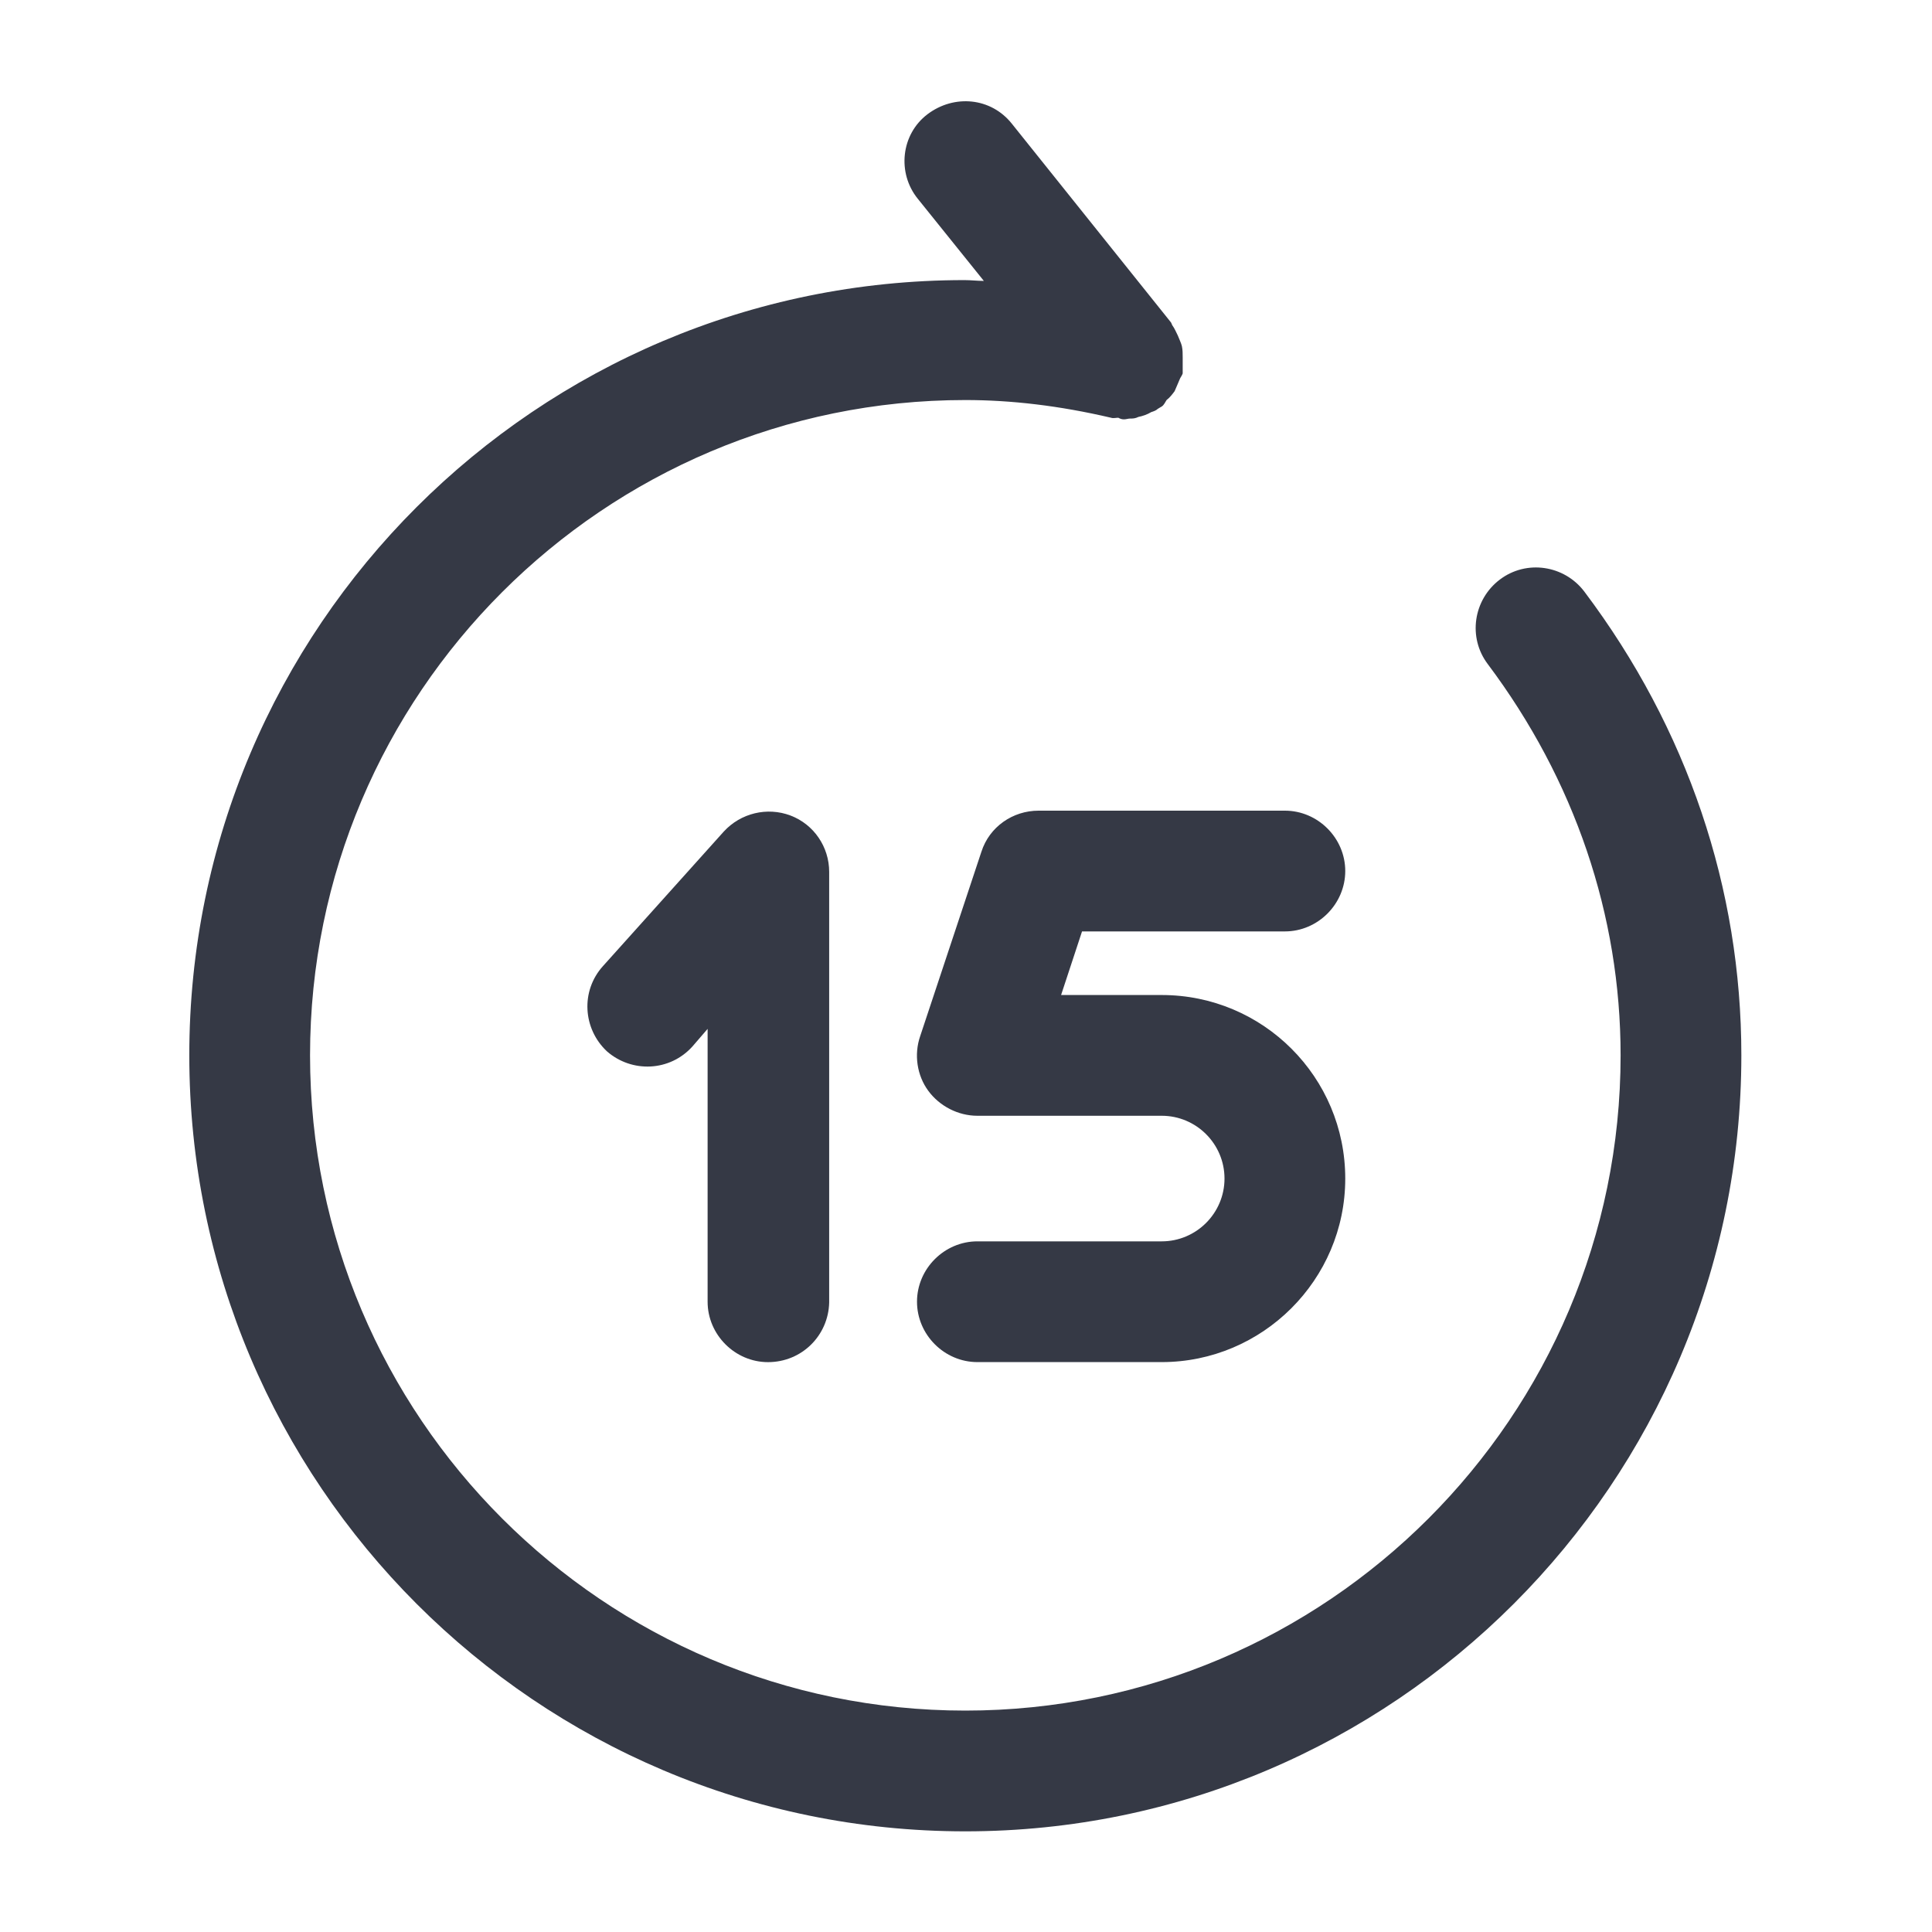
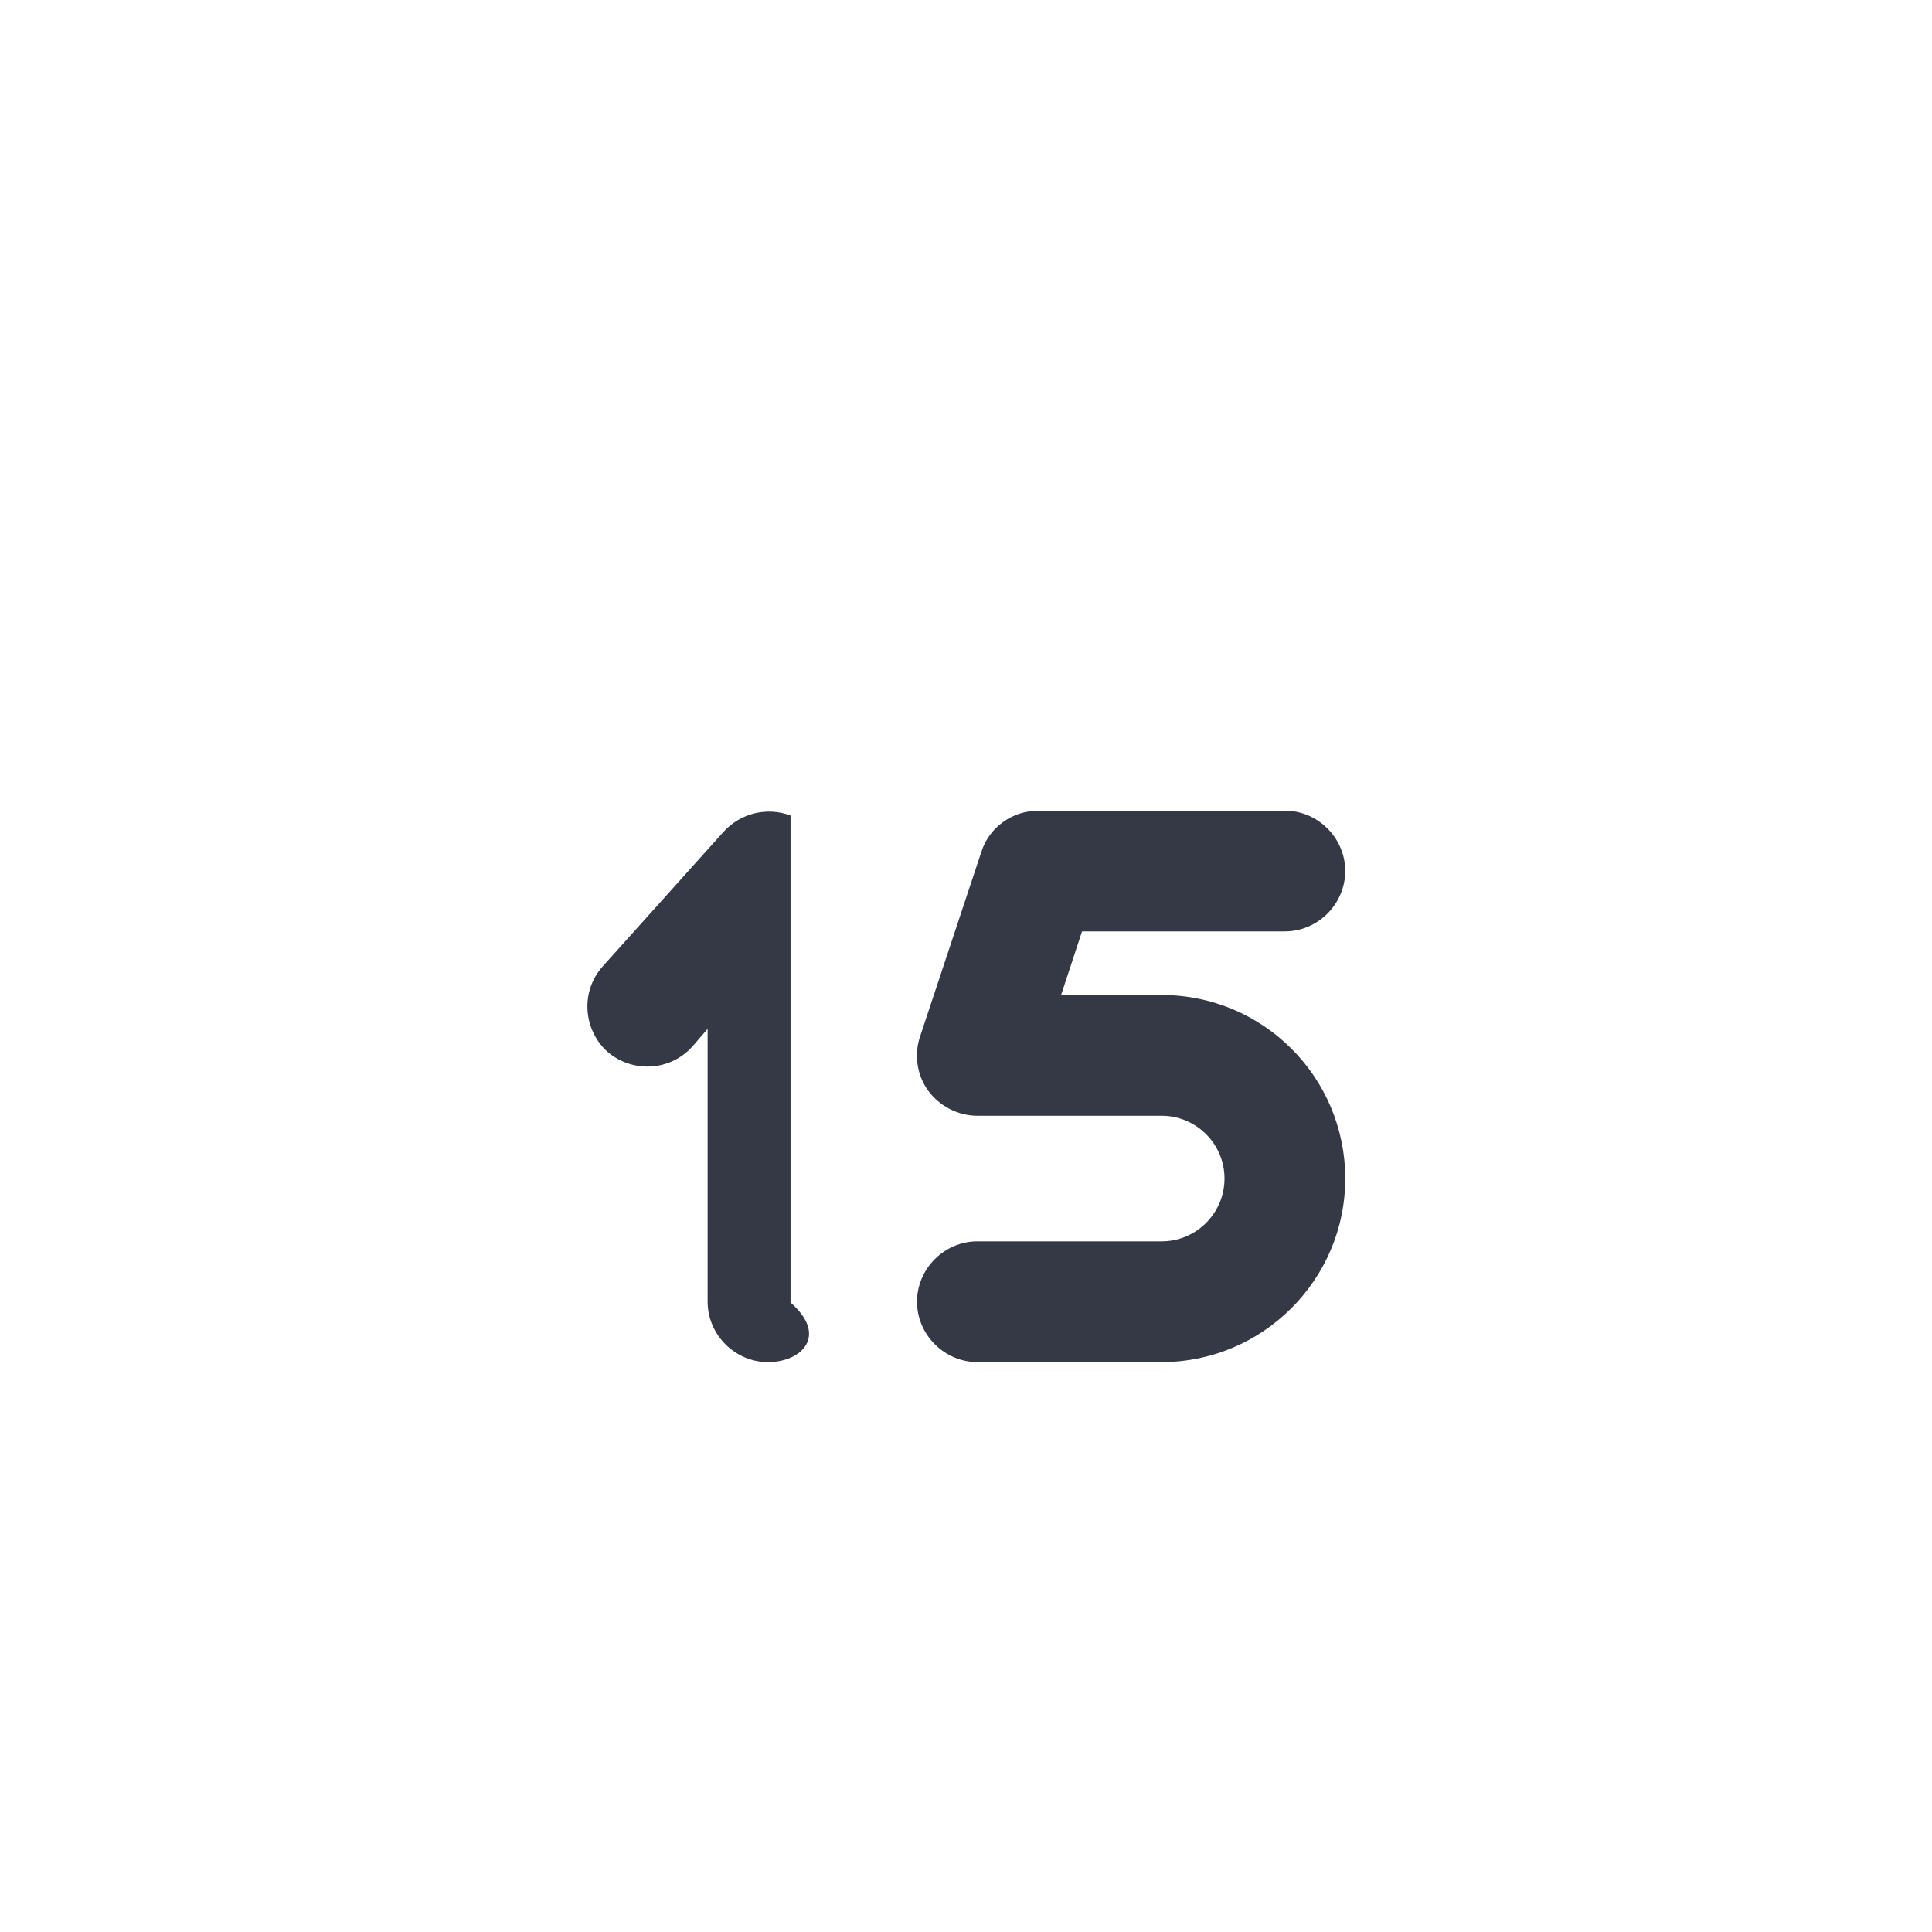
<svg xmlns="http://www.w3.org/2000/svg" width="50" height="50" viewBox="0 0 50 50" fill="none">
  <path d="M30.065 35.251H25.295C24.44 35.251 23.732 34.542 23.732 33.688C23.732 32.834 24.44 32.126 25.295 32.126H30.065C30.961 32.126 31.69 31.396 31.69 30.501C31.69 29.605 30.961 28.876 30.065 28.876H25.295C24.795 28.876 24.315 28.626 24.024 28.23C23.732 27.834 23.649 27.292 23.815 26.813L25.399 22.042C25.607 21.396 26.211 20.98 26.878 20.98H33.253C34.107 20.98 34.815 21.688 34.815 22.542C34.815 23.396 34.107 24.105 33.253 24.105H28.003L27.461 25.751H30.065C32.69 25.751 34.815 27.876 34.815 30.501C34.815 33.126 32.67 35.251 30.065 35.251Z" fill="#353945" />
-   <path d="M19.876 35.252C19.022 35.252 18.313 34.543 18.313 33.689V26.627L17.918 27.085C17.334 27.731 16.355 27.772 15.709 27.21C15.084 26.627 15.022 25.647 15.605 25.002L18.73 21.522C19.168 21.043 19.855 20.877 20.459 21.106C21.063 21.335 21.459 21.918 21.459 22.564V33.71C21.438 34.564 20.751 35.252 19.876 35.252Z" fill="#353945" />
-   <path d="M24.962 7.249C25.128 7.249 25.295 7.27 25.462 7.27L23.753 5.145C23.212 4.478 23.316 3.478 24.003 2.957C24.691 2.436 25.649 2.52 26.191 3.207L30.295 8.332C30.316 8.353 30.316 8.374 30.337 8.415C30.399 8.499 30.441 8.603 30.483 8.686C30.524 8.79 30.566 8.874 30.587 8.957C30.608 9.061 30.608 9.145 30.608 9.249C30.608 9.353 30.608 9.457 30.608 9.561C30.608 9.603 30.608 9.624 30.608 9.665C30.587 9.728 30.545 9.77 30.524 9.832C30.483 9.936 30.441 10.02 30.399 10.124C30.337 10.207 30.274 10.29 30.191 10.353C30.149 10.415 30.128 10.478 30.066 10.52C30.024 10.54 30.003 10.561 29.962 10.582C29.92 10.624 29.858 10.645 29.795 10.665C29.691 10.728 29.566 10.77 29.462 10.79C29.378 10.832 29.316 10.832 29.253 10.832C29.191 10.832 29.149 10.853 29.087 10.853C29.024 10.853 28.982 10.832 28.941 10.811C28.878 10.811 28.816 10.832 28.753 10.811C27.42 10.499 26.17 10.353 24.982 10.353C15.628 10.353 8.024 17.957 8.024 27.311C8.024 36.665 15.628 44.27 24.982 44.27C34.337 44.27 41.941 36.665 41.941 27.311C41.941 23.686 40.753 20.186 38.503 17.186C37.983 16.499 38.128 15.52 38.816 14.999C39.503 14.478 40.483 14.624 41.003 15.311C43.67 18.853 45.066 22.999 45.066 27.311C45.066 38.374 36.066 47.395 24.982 47.395C13.899 47.395 4.899 38.395 4.899 27.311C4.899 16.228 13.899 7.249 24.962 7.249Z" fill="#353945" />
+   <path d="M19.876 35.252C19.022 35.252 18.313 34.543 18.313 33.689V26.627L17.918 27.085C17.334 27.731 16.355 27.772 15.709 27.21C15.084 26.627 15.022 25.647 15.605 25.002L18.73 21.522C19.168 21.043 19.855 20.877 20.459 21.106V33.71C21.438 34.564 20.751 35.252 19.876 35.252Z" fill="#353945" />
</svg>